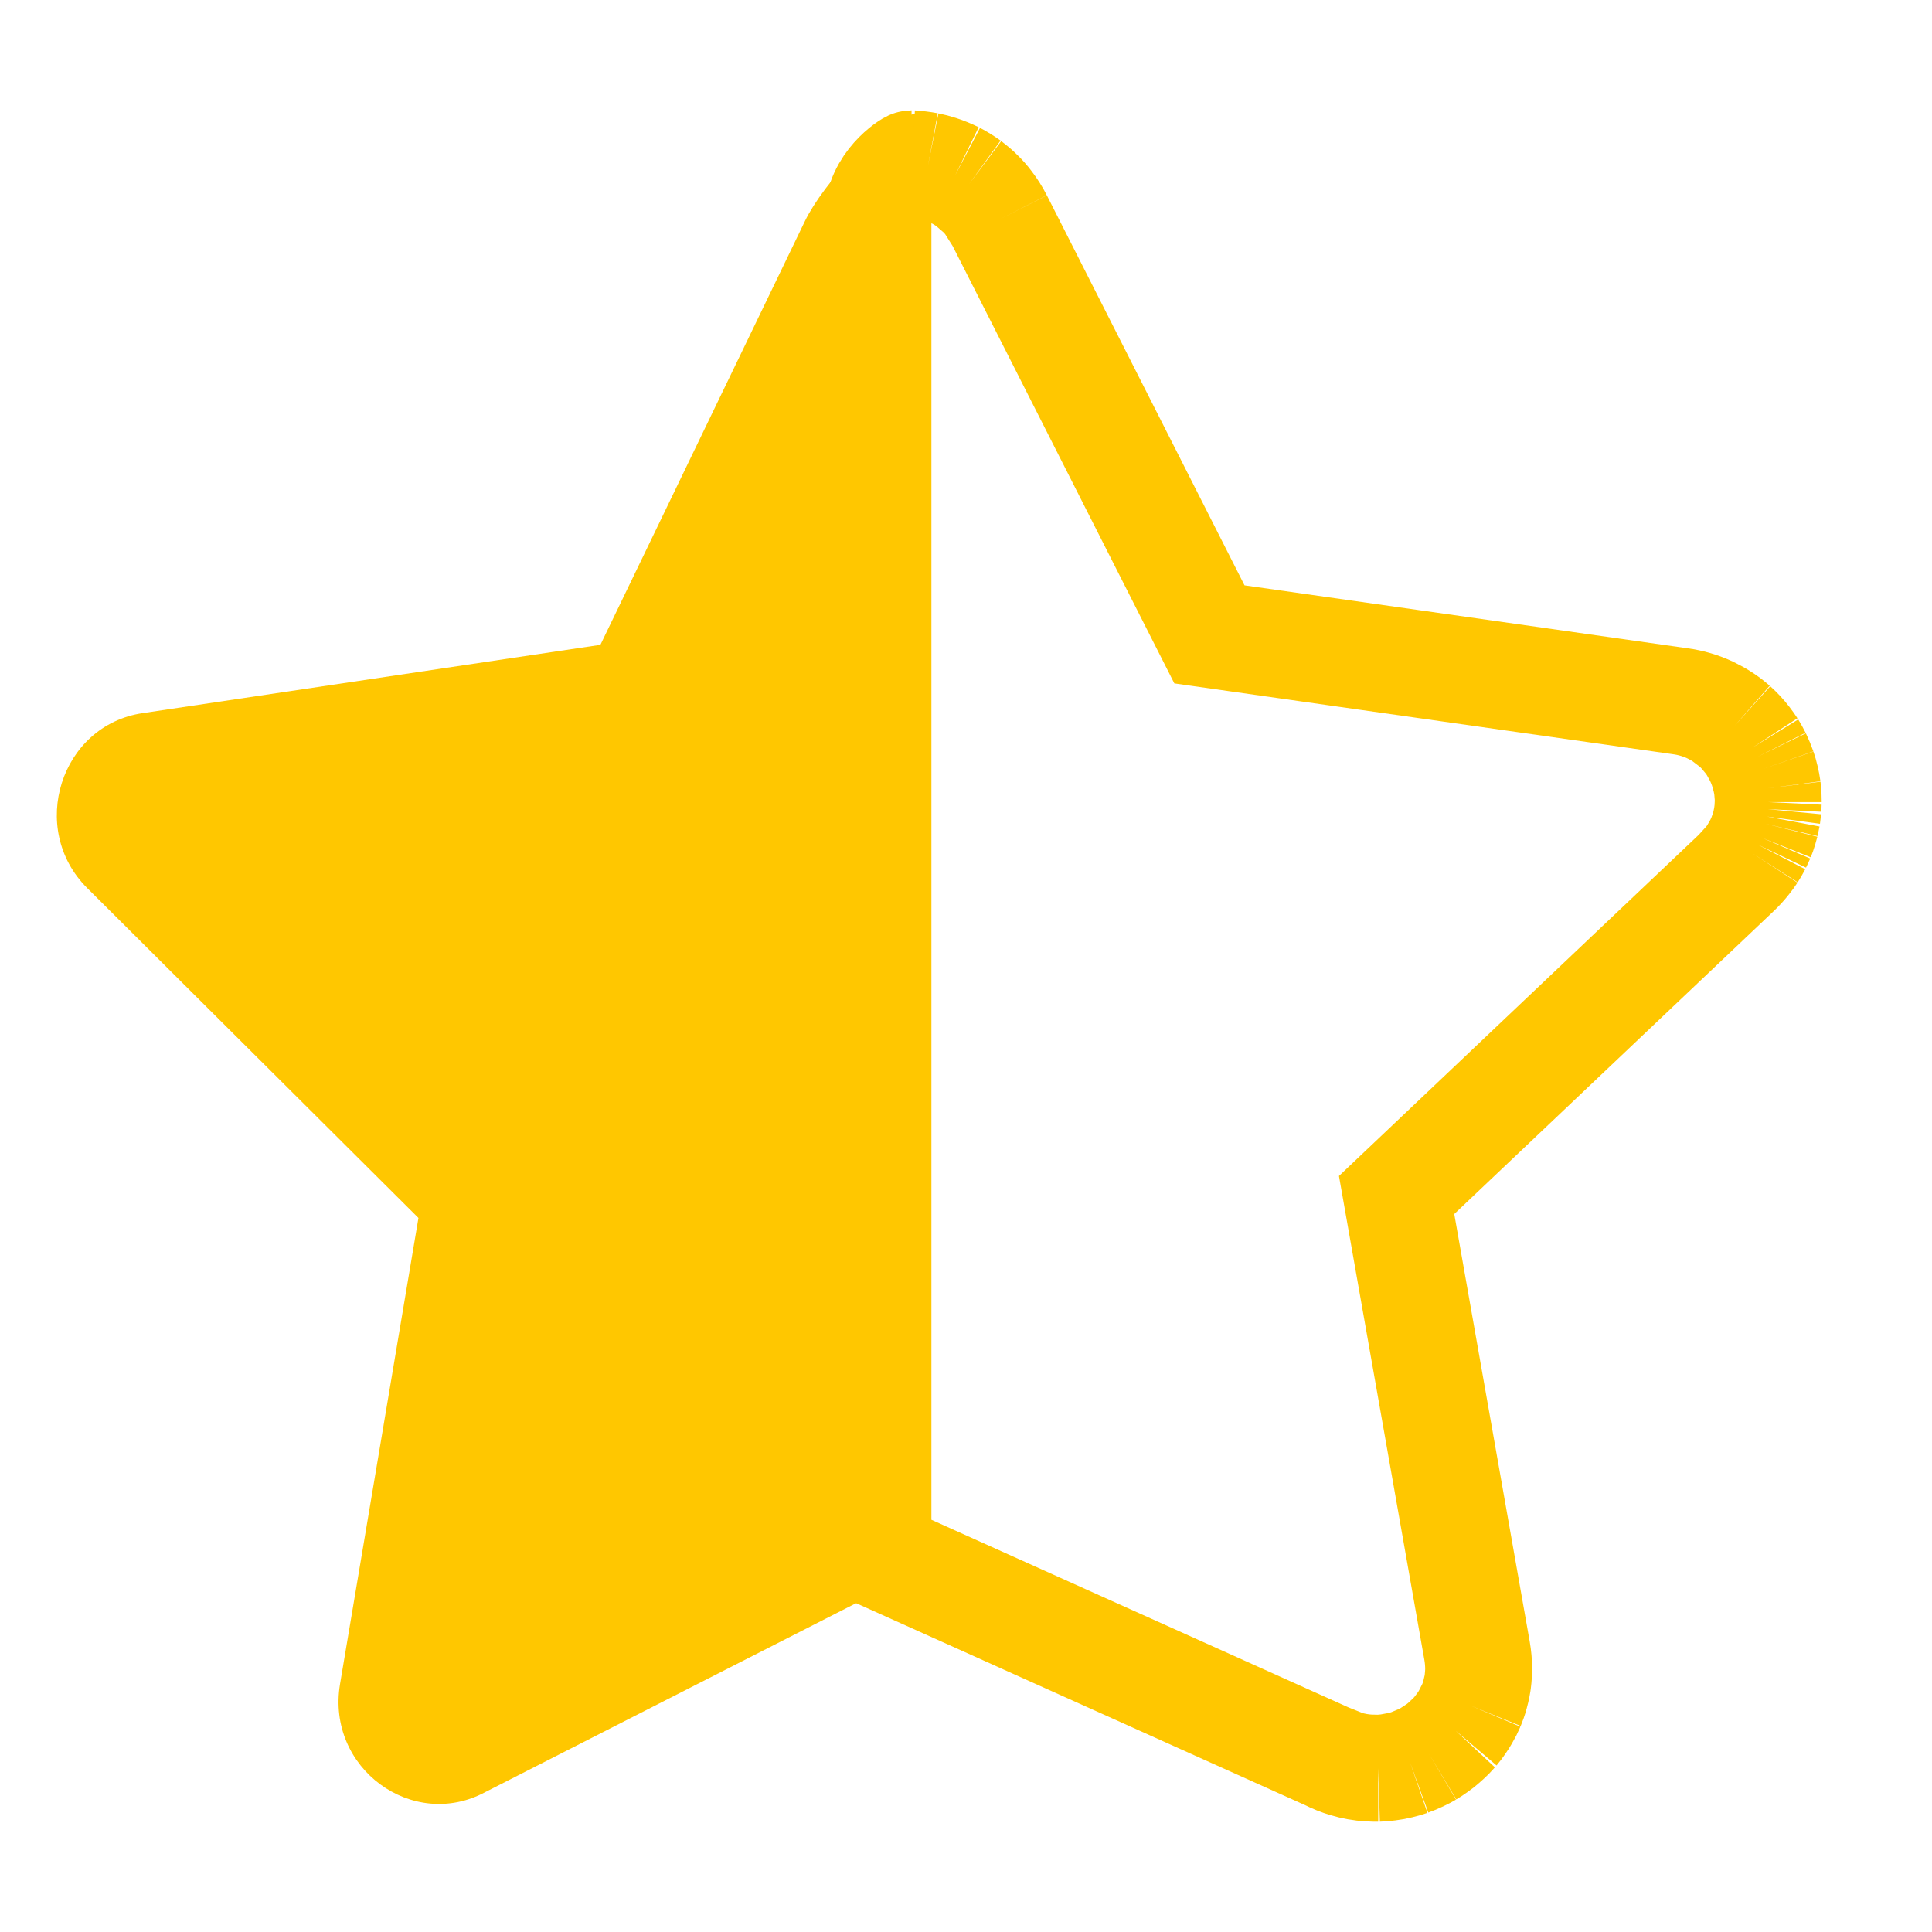
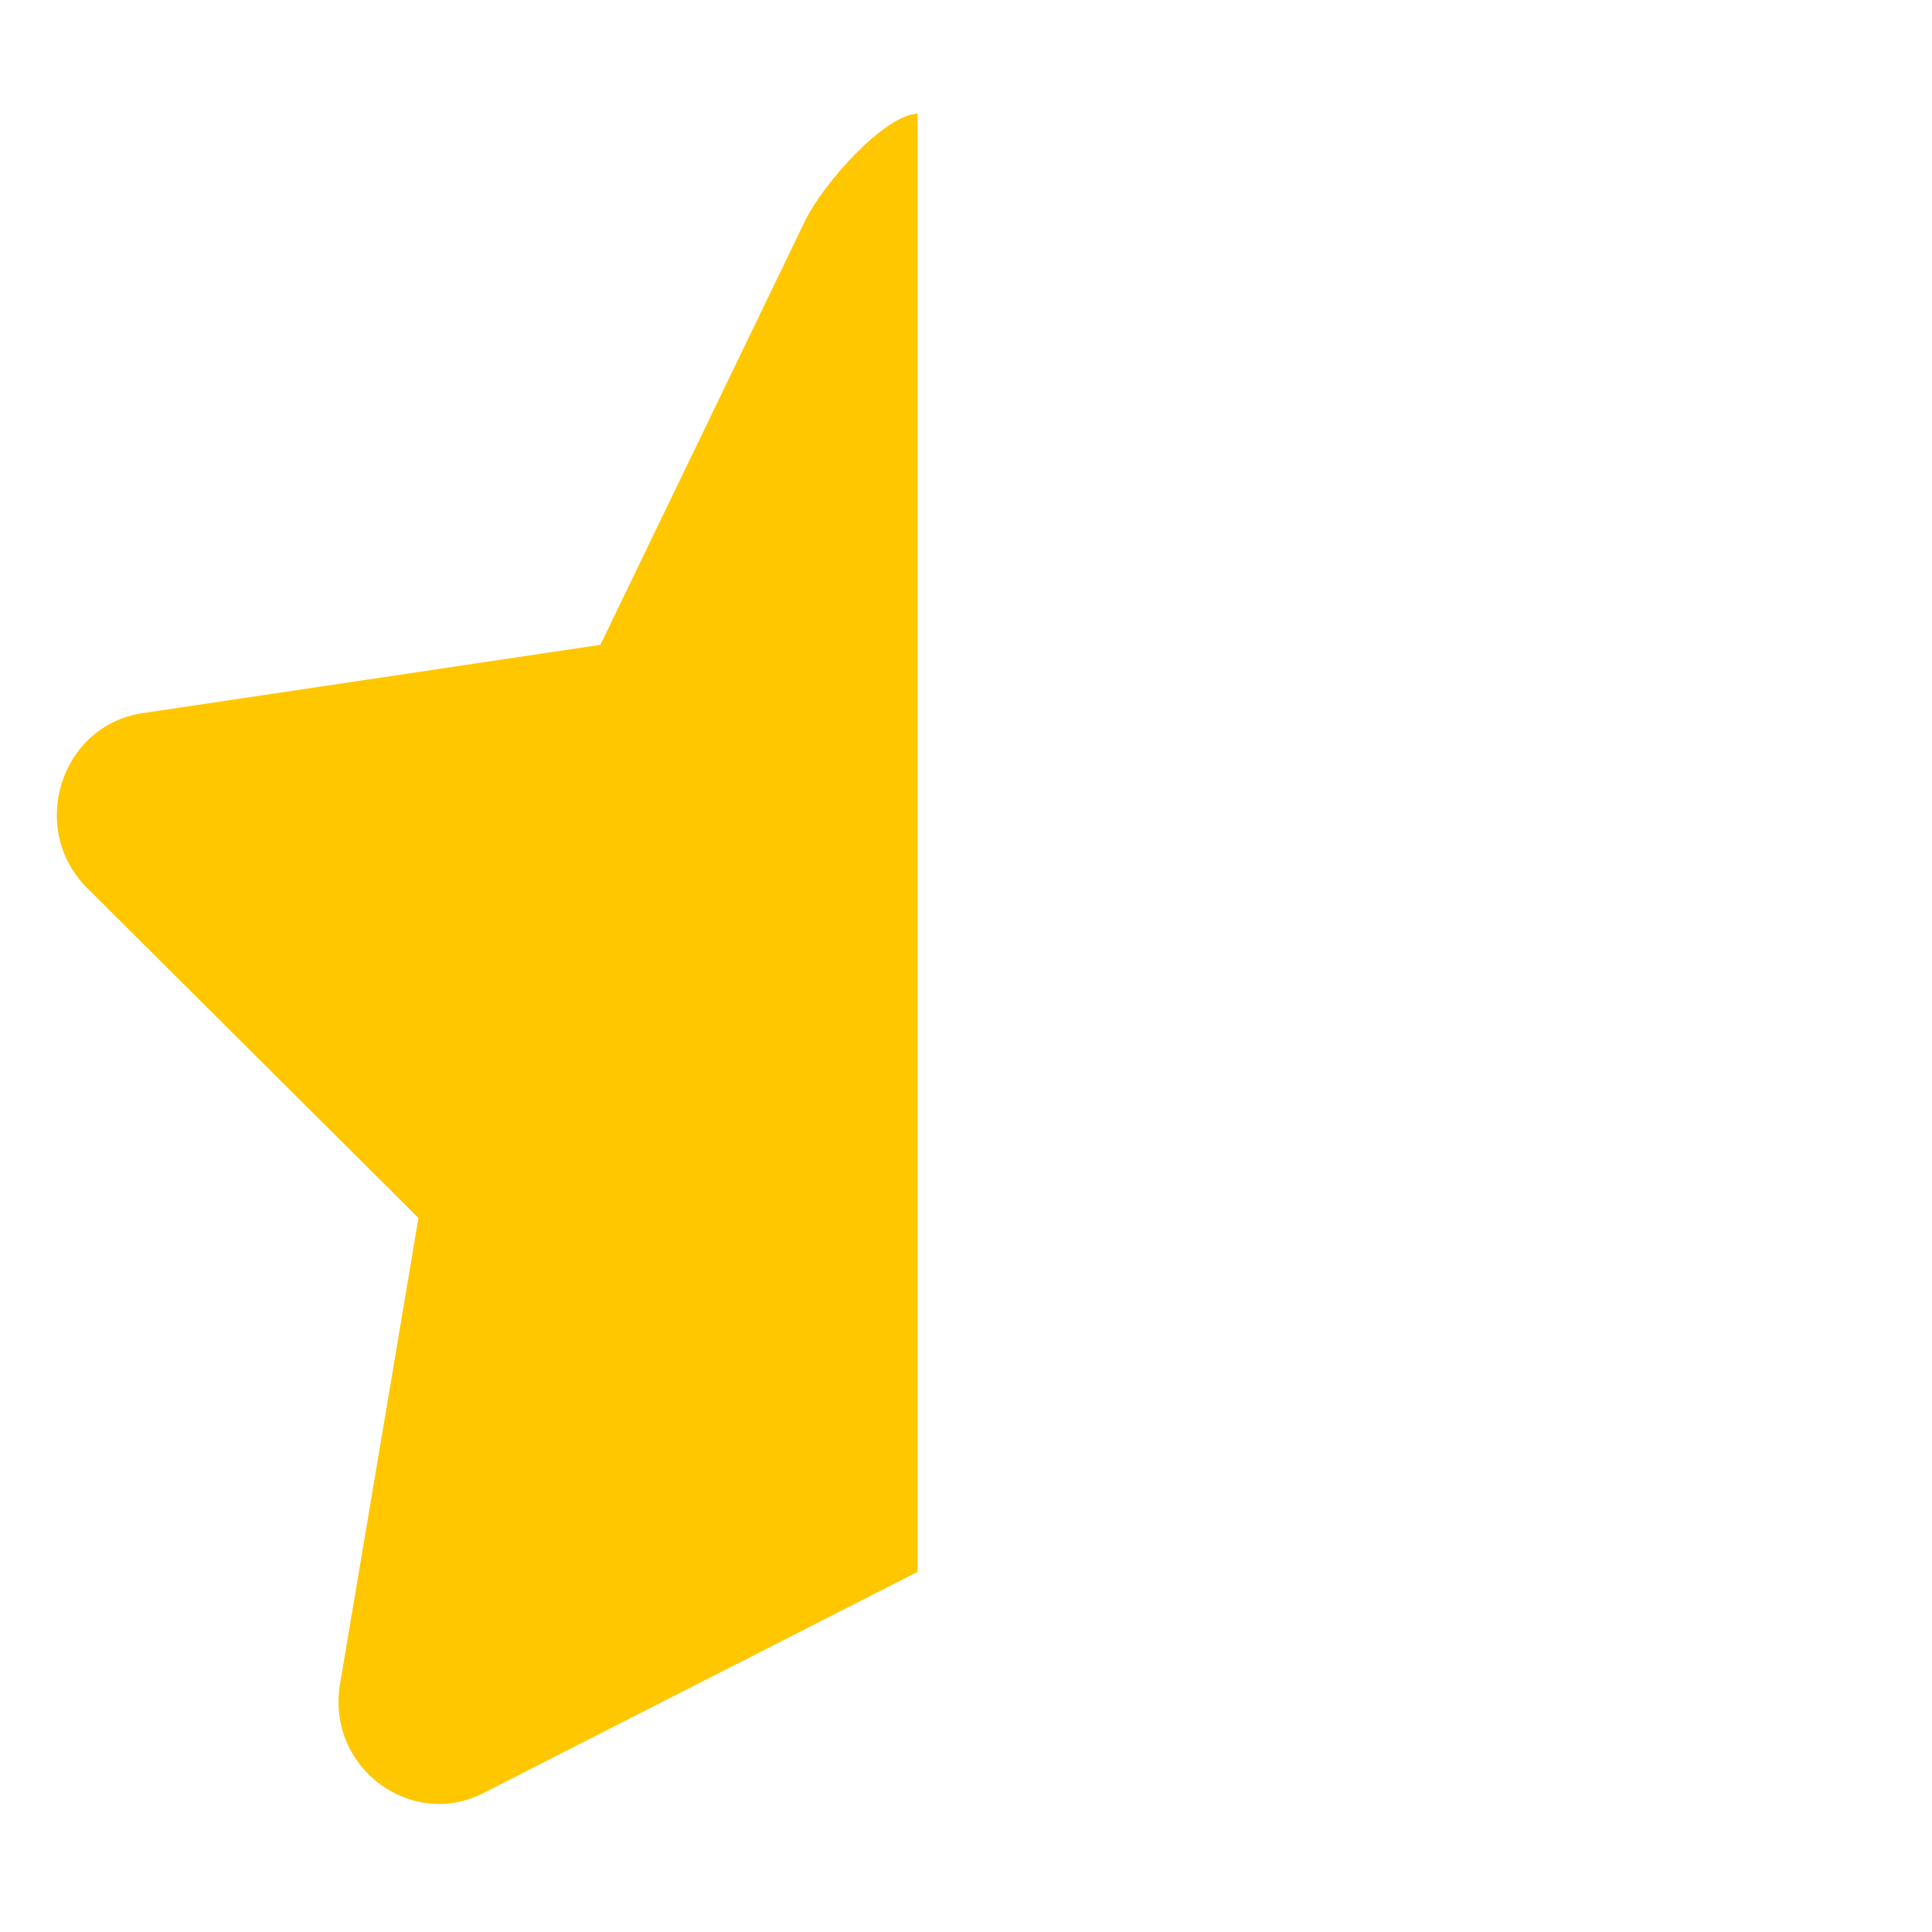
<svg xmlns="http://www.w3.org/2000/svg" width="17" height="17" viewBox="0 0 17 17" fill="none">
  <path d="M5.283 5.674L7.084 1.943C7.239 1.622 7.775 1.014 8.074 1V13.831L4.272 15.768C3.632 16.114 2.868 15.559 2.992 14.818L3.682 10.717L0.767 7.814C0.244 7.292 0.533 6.382 1.255 6.275L5.283 5.674Z" fill="#FFC700" />
-   <path d="M11.682 15.457L7.725 13.677V1.912C7.725 1.618 8.005 1.441 8.021 1.441M11.682 15.457C11.735 15.484 11.788 15.505 11.842 15.521M11.682 15.457L11.842 15.521M15.284 7.675L12.289 10.515L12.997 14.527C13.006 14.578 13.01 14.628 13.011 14.676C13.011 14.7 13.01 14.724 13.008 14.747M15.284 7.675C15.317 7.644 15.347 7.61 15.374 7.576M15.284 7.675L15.374 7.576M8.792 1.932L10.642 5.582L14.782 6.17C14.879 6.183 14.968 6.21 15.049 6.248C15.088 6.267 15.126 6.288 15.161 6.311M8.792 1.932C8.766 1.881 8.736 1.834 8.703 1.791M8.792 1.932L8.703 1.791M11.842 15.521C11.909 15.541 11.977 15.553 12.044 15.557M12.044 15.557C12.072 15.559 12.1 15.559 12.127 15.559M12.044 15.557L12.127 15.559M12.127 15.559C12.159 15.558 12.19 15.555 12.221 15.551M12.221 15.551C12.254 15.547 12.286 15.541 12.318 15.533M12.221 15.551L12.318 15.533M12.318 15.533C12.348 15.526 12.378 15.517 12.407 15.507M12.407 15.507C12.44 15.495 12.472 15.482 12.503 15.467M12.407 15.507L12.503 15.467M12.503 15.467C12.527 15.456 12.55 15.443 12.572 15.43M12.572 15.43C12.597 15.415 12.622 15.399 12.645 15.382M12.572 15.43L12.645 15.382M12.645 15.382C12.667 15.367 12.688 15.35 12.708 15.332M12.708 15.332C12.729 15.314 12.749 15.295 12.769 15.275M12.708 15.332L12.769 15.275M12.769 15.275C12.783 15.261 12.796 15.245 12.81 15.23M12.81 15.23C12.827 15.21 12.843 15.188 12.858 15.166M12.81 15.23L12.858 15.166M12.858 15.166C12.872 15.146 12.885 15.126 12.897 15.105M12.897 15.105C12.915 15.075 12.931 15.043 12.945 15.01M12.897 15.105L12.945 15.01M12.945 15.01C12.958 14.978 12.97 14.946 12.979 14.912M12.979 14.912C12.986 14.887 12.992 14.861 12.997 14.835M12.979 14.912L12.997 14.835M12.997 14.835C13 14.821 13.002 14.806 13.004 14.791M13.004 14.791C13.006 14.777 13.007 14.762 13.008 14.747M13.004 14.791L13.008 14.747M15.374 7.576C15.391 7.555 15.407 7.533 15.422 7.51M15.422 7.51C15.438 7.485 15.453 7.459 15.467 7.432M15.422 7.51L15.467 7.432M15.467 7.432C15.477 7.411 15.487 7.39 15.496 7.369M15.496 7.369C15.506 7.344 15.515 7.32 15.522 7.295M15.496 7.369L15.522 7.295M15.522 7.295C15.527 7.279 15.531 7.264 15.535 7.248M15.535 7.248C15.54 7.227 15.544 7.206 15.548 7.185M15.535 7.248L15.548 7.185M15.548 7.185C15.551 7.163 15.554 7.141 15.556 7.12M15.556 7.12C15.557 7.099 15.558 7.079 15.559 7.058M15.556 7.12L15.559 7.058M15.559 7.058C15.559 7.042 15.559 7.025 15.558 7.008M15.558 7.008C15.557 6.985 15.555 6.961 15.552 6.937M15.558 7.008L15.552 6.937M15.552 6.937C15.548 6.907 15.542 6.877 15.535 6.847M15.535 6.847C15.529 6.82 15.521 6.793 15.512 6.767M15.535 6.847L15.512 6.767M15.512 6.767C15.499 6.73 15.484 6.693 15.467 6.658M15.467 6.658C15.453 6.63 15.438 6.603 15.422 6.577M15.467 6.658L15.422 6.577M15.422 6.577C15.407 6.554 15.391 6.531 15.374 6.509M15.374 6.509C15.357 6.487 15.339 6.465 15.32 6.445M15.374 6.509L15.32 6.445M15.32 6.445C15.301 6.425 15.282 6.406 15.262 6.388M15.262 6.388C15.23 6.36 15.197 6.334 15.161 6.311M15.262 6.388L15.161 6.311M8.703 1.791C8.678 1.757 8.65 1.726 8.621 1.698M8.621 1.698C8.592 1.669 8.56 1.642 8.528 1.618M8.621 1.698L8.528 1.618M8.528 1.618C8.488 1.589 8.447 1.564 8.405 1.542M8.405 1.542C8.36 1.52 8.315 1.501 8.268 1.486M8.405 1.542L8.268 1.486M8.268 1.486C8.234 1.475 8.2 1.466 8.165 1.459M8.165 1.459C8.117 1.45 8.069 1.444 8.021 1.441M8.165 1.459L8.021 1.441" stroke="#FFC700" stroke-width="0.941" />
</svg>